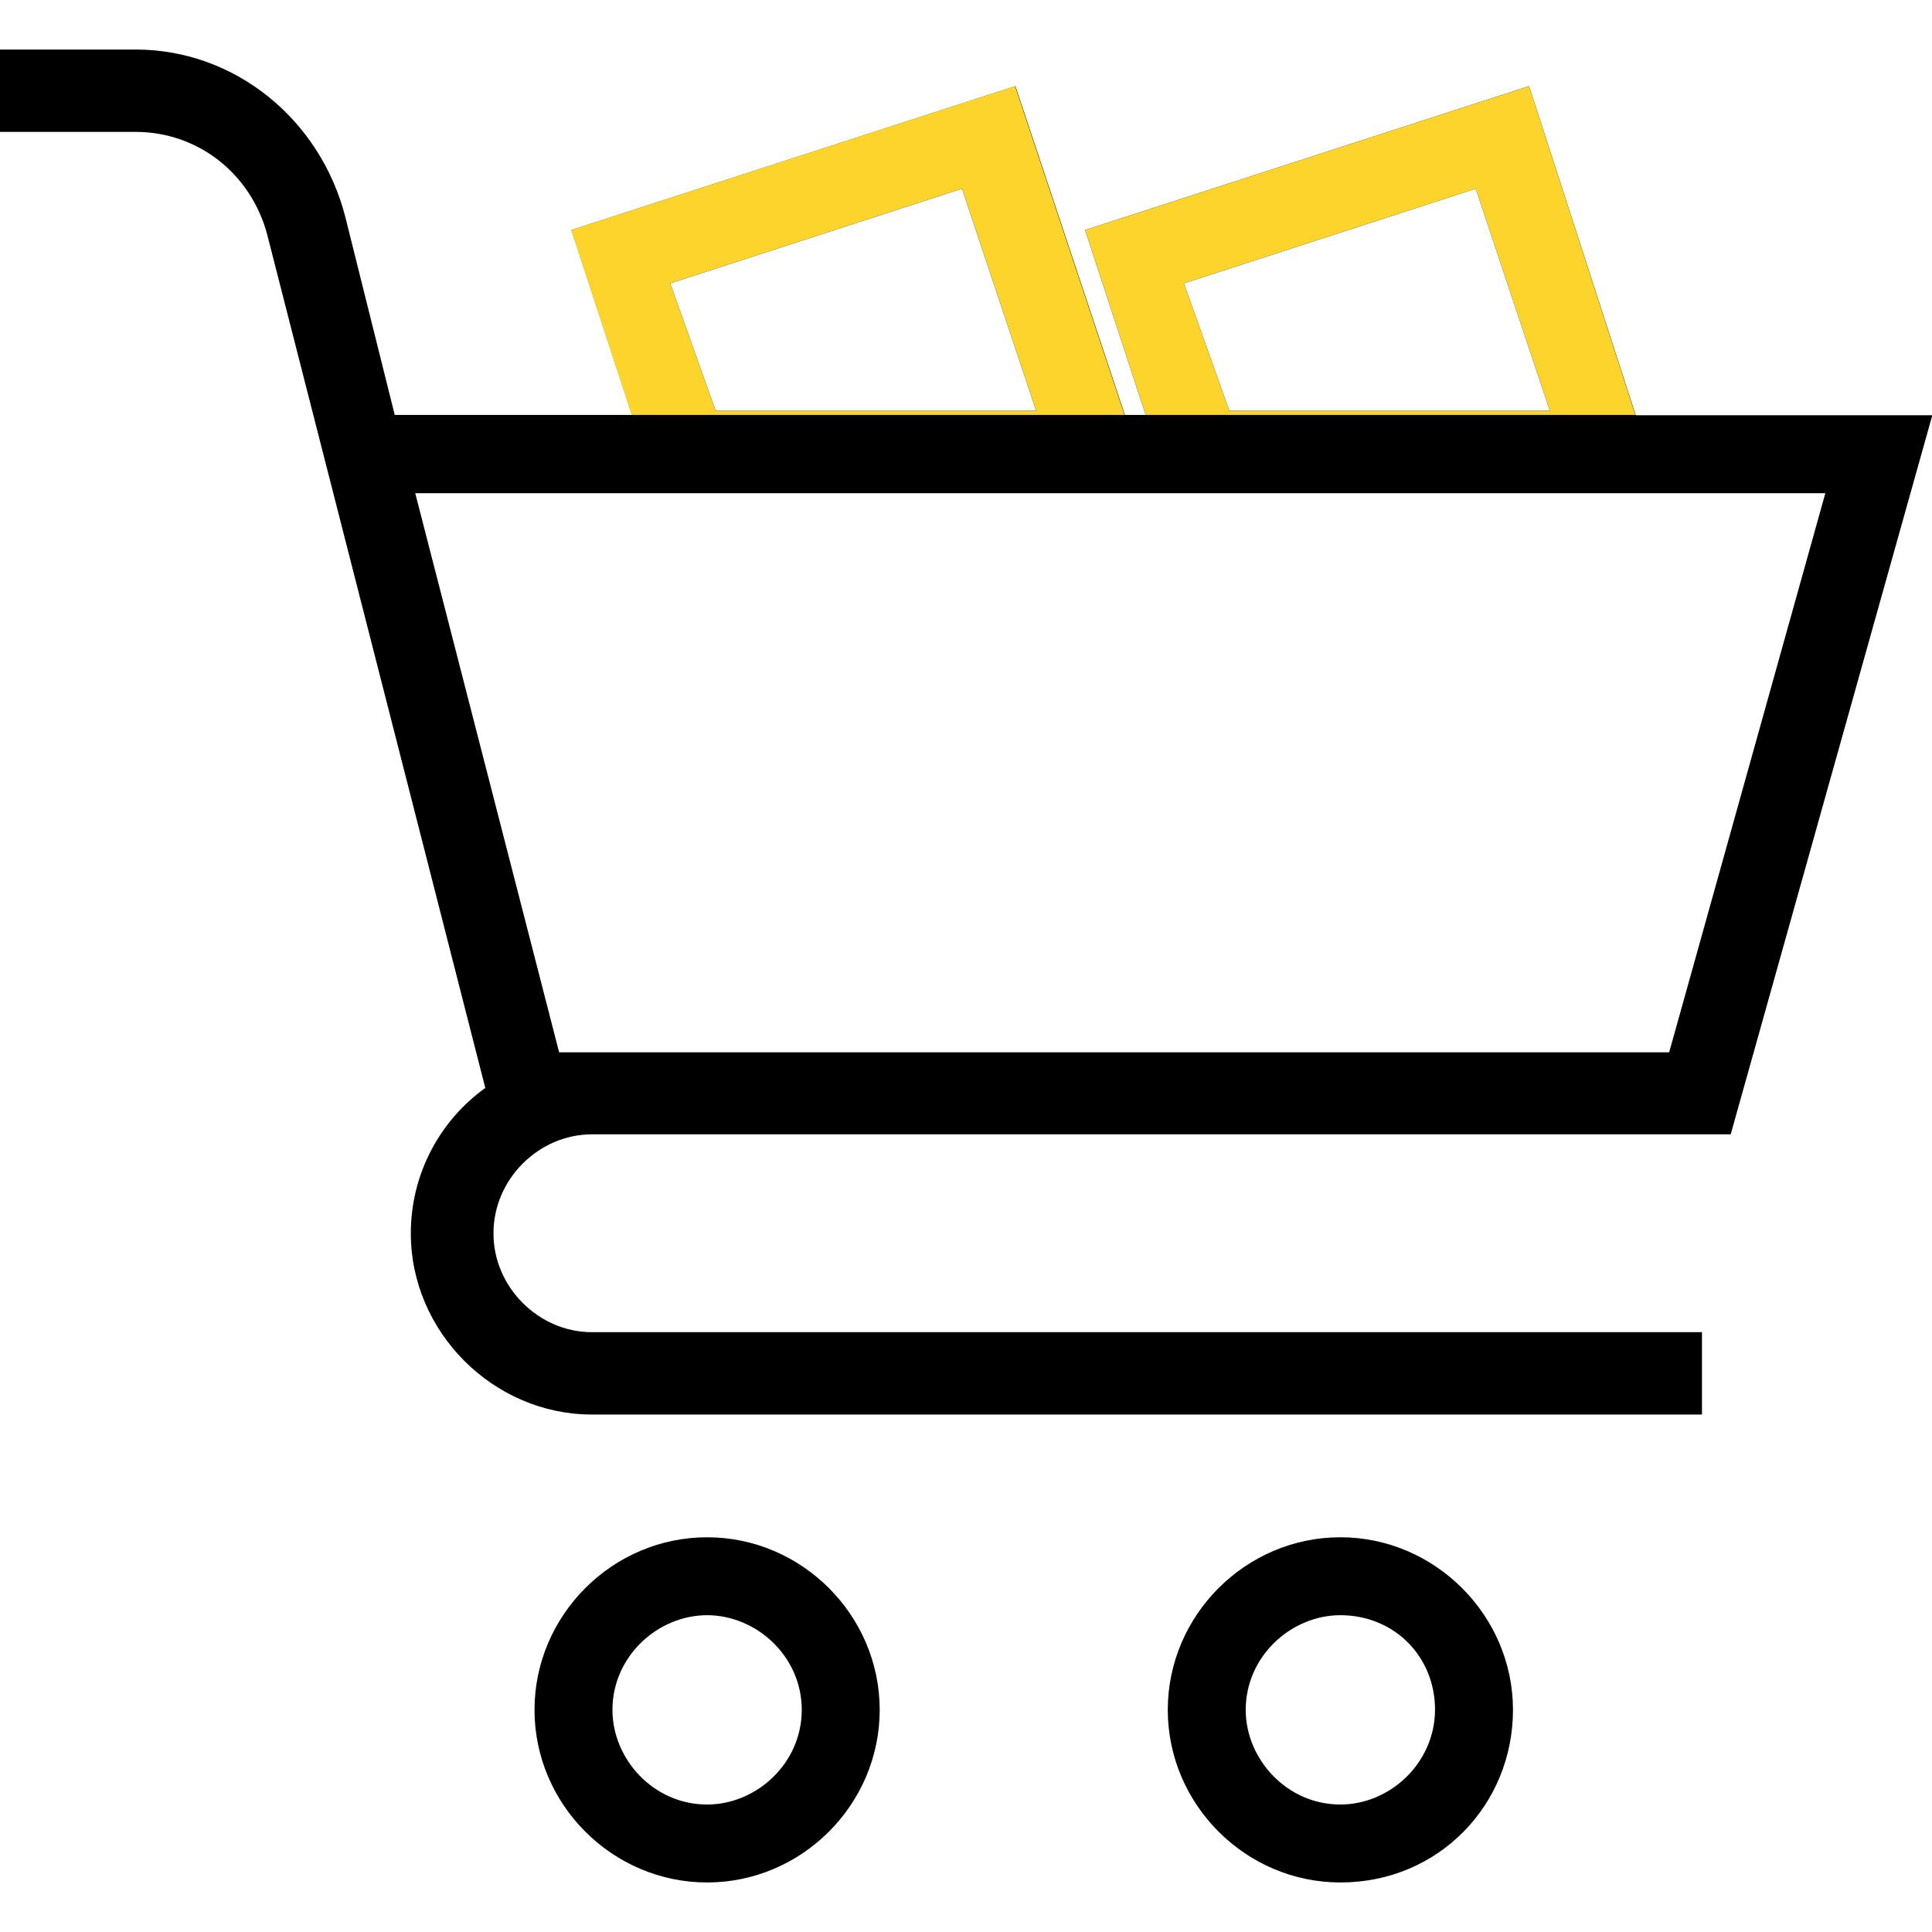
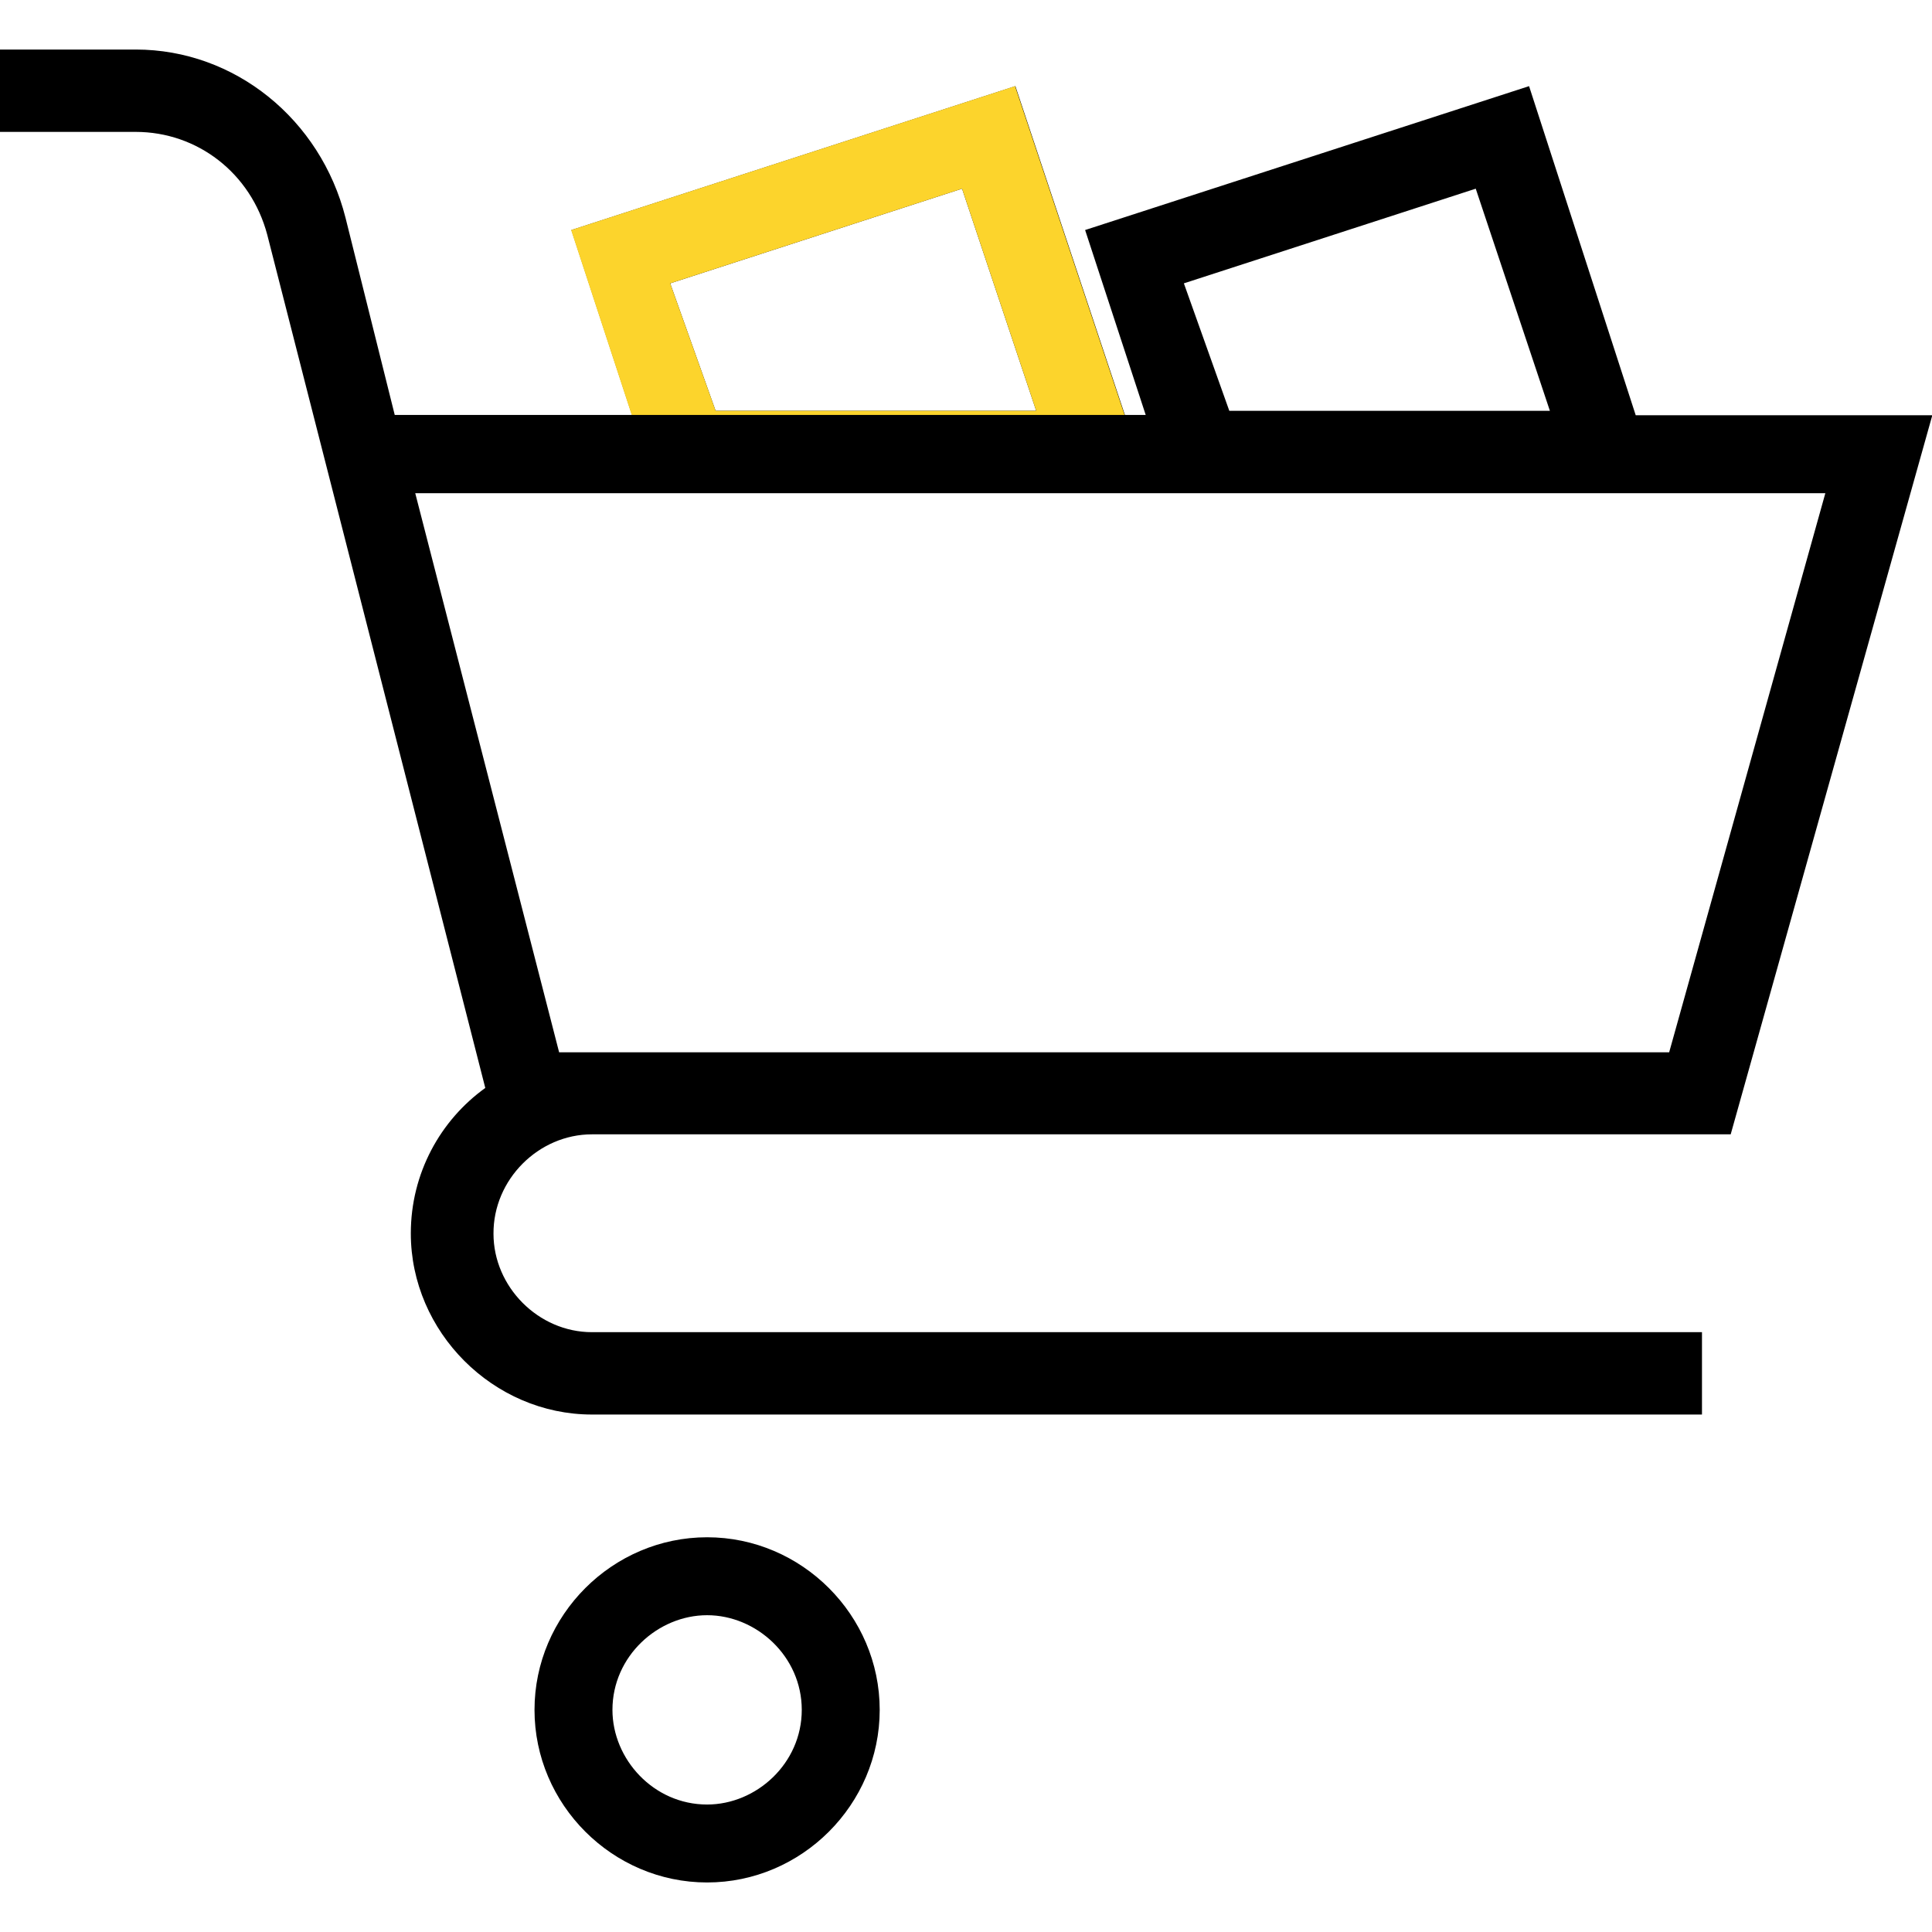
<svg xmlns="http://www.w3.org/2000/svg" version="1.1" id="Capa_1" x="0px" y="0px" viewBox="0 0 612.3 612.3" style="enable-background:new 0 0 612.3 612.3;" xml:space="preserve">
  <style type="text/css">
	.st0{fill:#FCD42C;}
</style>
  <g>
    <g>
      <g>
        <path d="M187.6,359.5h360.9l63.9-227.9h-94L484.6,27.3L343.9,72.9l19.2,58.6h-6.6L321.8,27.3L181.1,72.9l19.2,58.6h-75.2     L109.5,69C101.6,37.8,74.4,15.7,43,15.7H0v26.1h43c19.5,0,36.5,13,41.7,32.6l69.1,270.4c-14.2,10.2-23.6,27-23.6,46.1     c0,31.2,26.1,57.4,57.4,57.4h351.8v-26.1H187.6c-17,0-31.2-14.4-31.2-31.2C156.3,373.8,170.7,359.5,187.6,359.5L187.6,359.5z      M467.7,59.8l23.5,70.4H389.6l-14.4-40.4L467.7,59.8z M304.9,59.8l23.5,70.4H226.8l-14.4-40.4L304.9,59.8z M578.5,156.3     L529,333.5H177.2l-45.6-177.2L578.5,156.3L578.5,156.3z" />
-         <path d="M424.8,487.2c-30,0-54.7,24.7-54.7,54.7c0,30,24.7,54.7,54.7,54.7c31.2,0,54.7-24.7,54.7-54.7     C479.5,511.9,454.7,487.2,424.8,487.2z M424.8,571.9c-17,0-30-14.4-30-30c0-17,14.4-30,30-30c17,0,30,13,30,30     C454.7,558.9,440.4,571.9,424.8,571.9z" />
        <path d="M224.1,487.2c-30,0-54.7,24.7-54.7,54.7c0,30,24.7,54.7,54.7,54.7s54.7-24.7,54.7-54.7     C278.8,511.9,254.1,487.2,224.1,487.2z M224.1,571.9c-17,0-30-14.4-30-30c0-17,14.4-30,30-30s30,13,30,30     C254.1,558.9,239.7,571.9,224.1,571.9z" />
        <g>
          <path class="st0" d="M321.7,27.3L181,72.9l19.2,58.6h156.2L321.7,27.3z M212.4,89.8l92.5-30l23.5,70.4H226.8L212.4,89.8z" />
-           <path class="st0" d="M363.1,131.5h155.2L484.6,27.3L343.9,72.9L363.1,131.5z M467.7,59.8l23.5,70.4H389.6l-14.4-40.4L467.7,59.8      z" />
        </g>
      </g>
    </g>
  </g>
</svg>